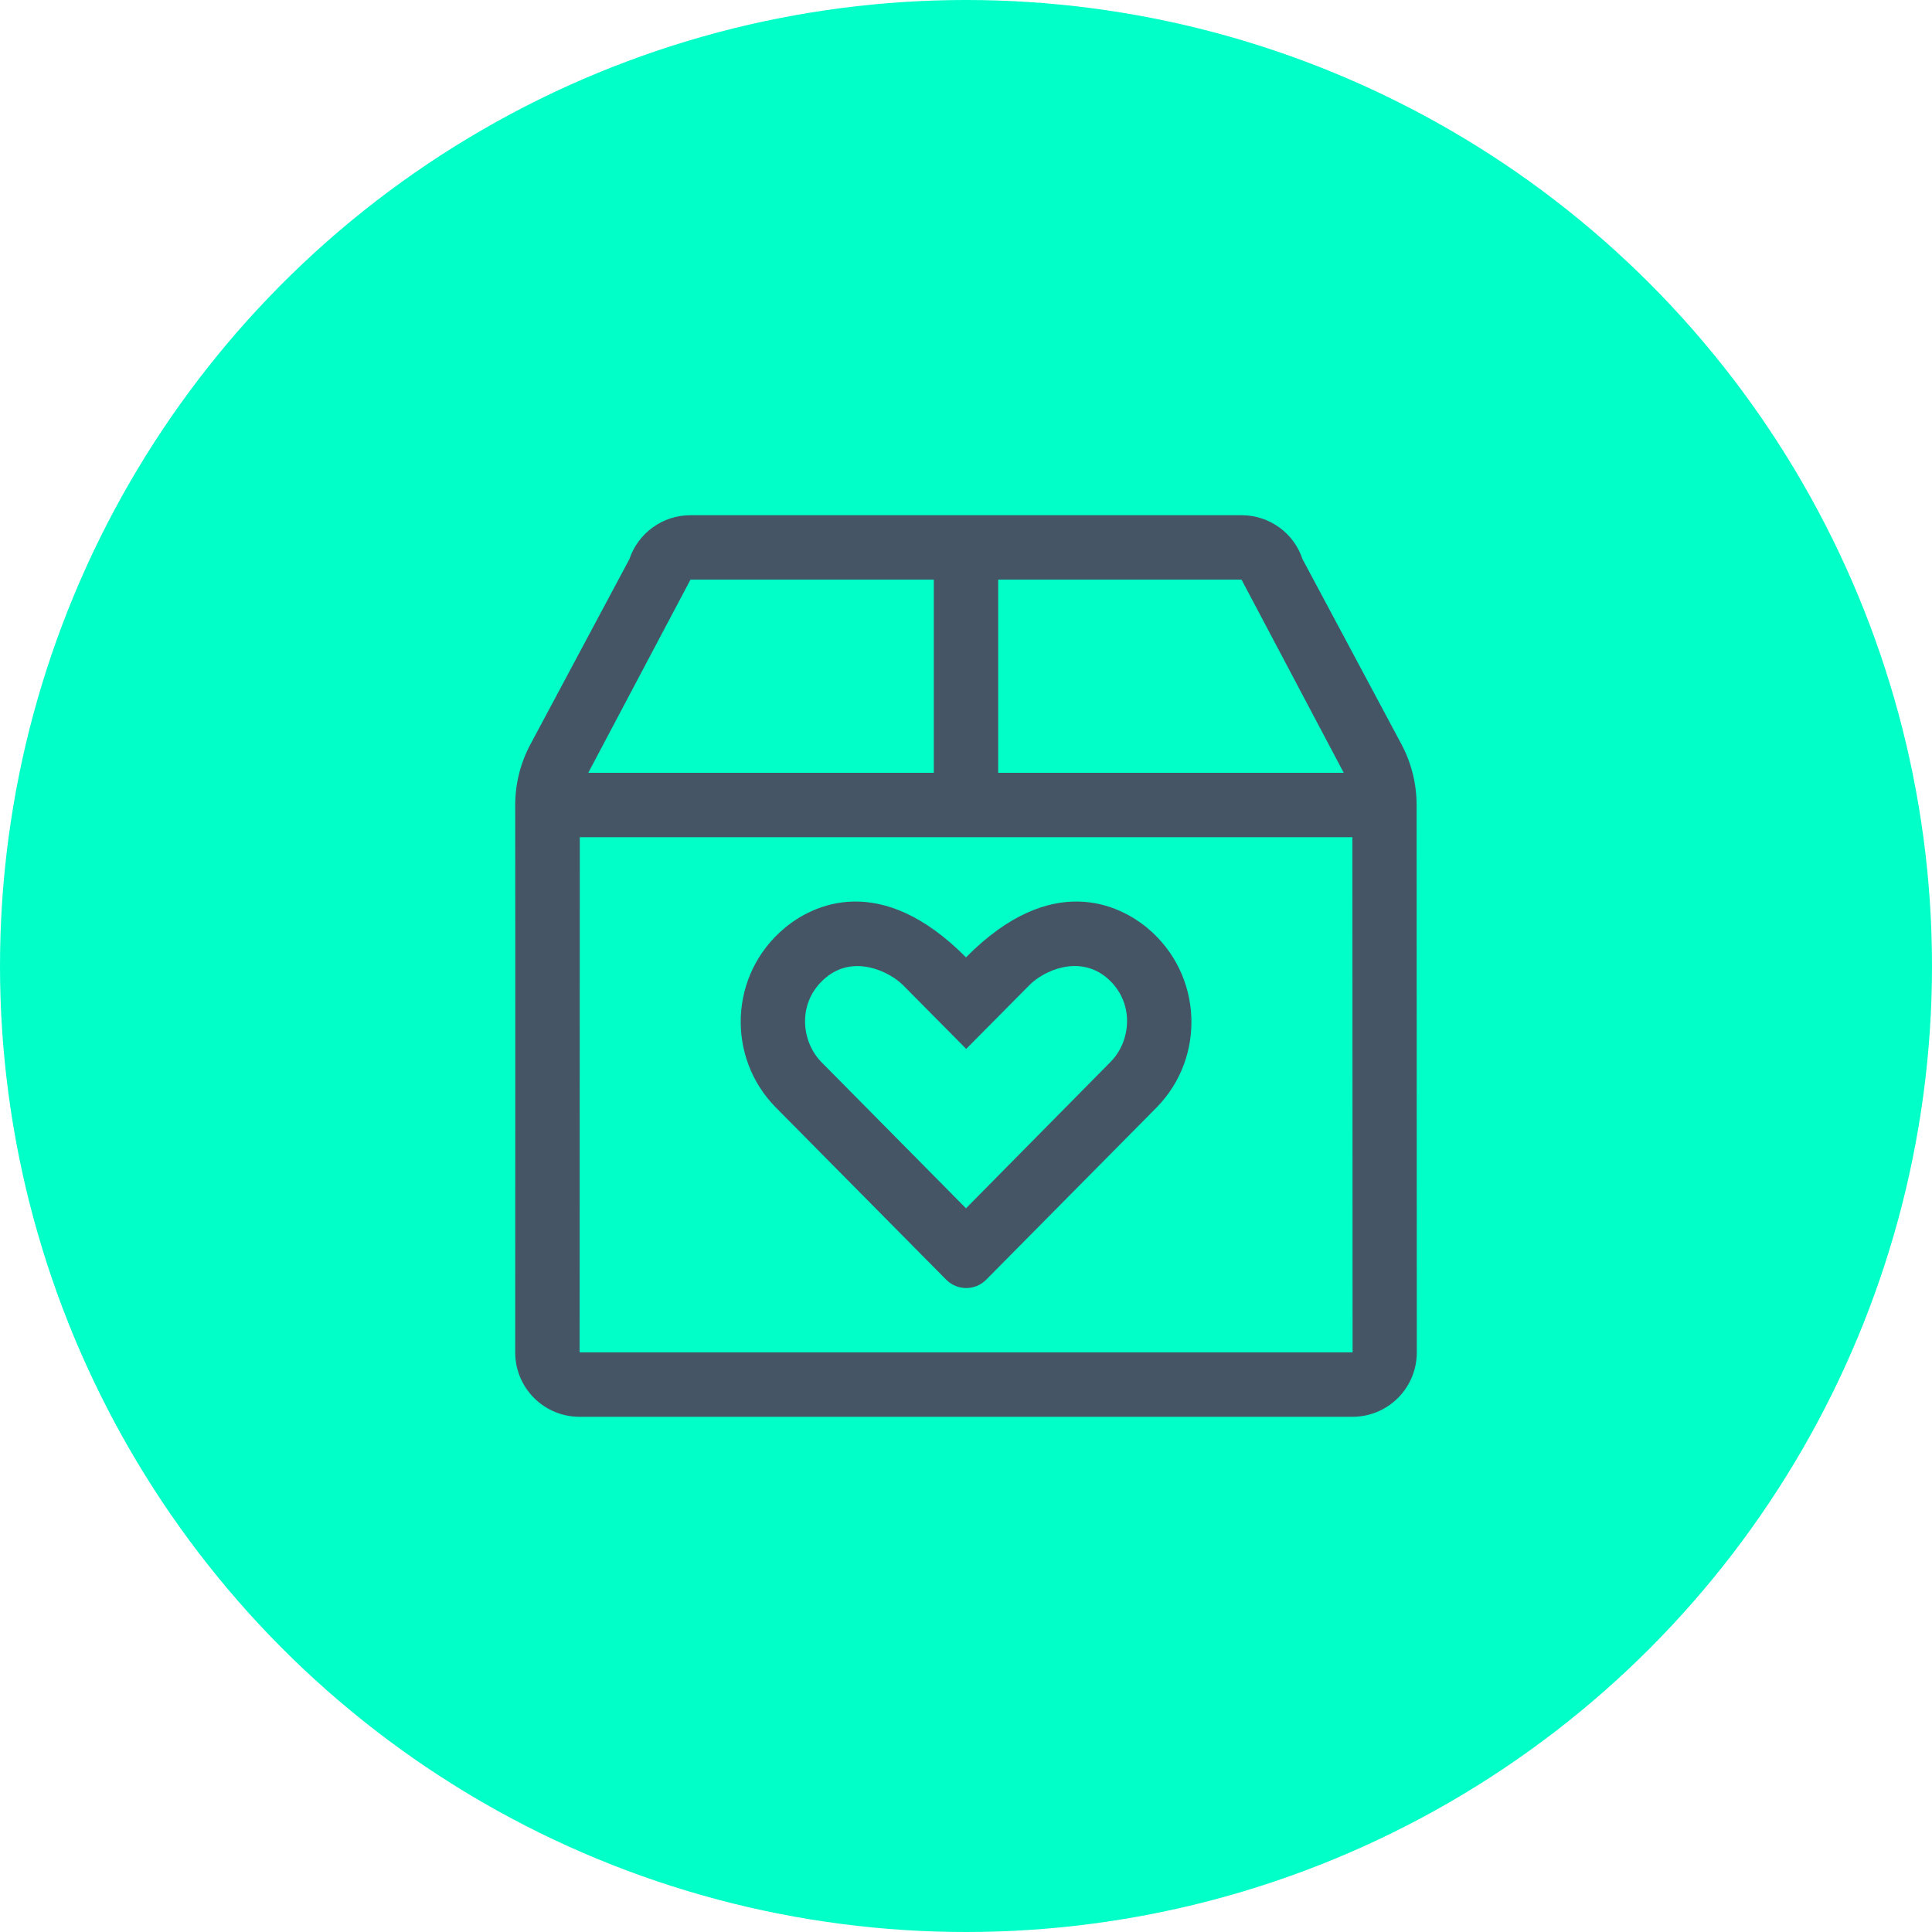
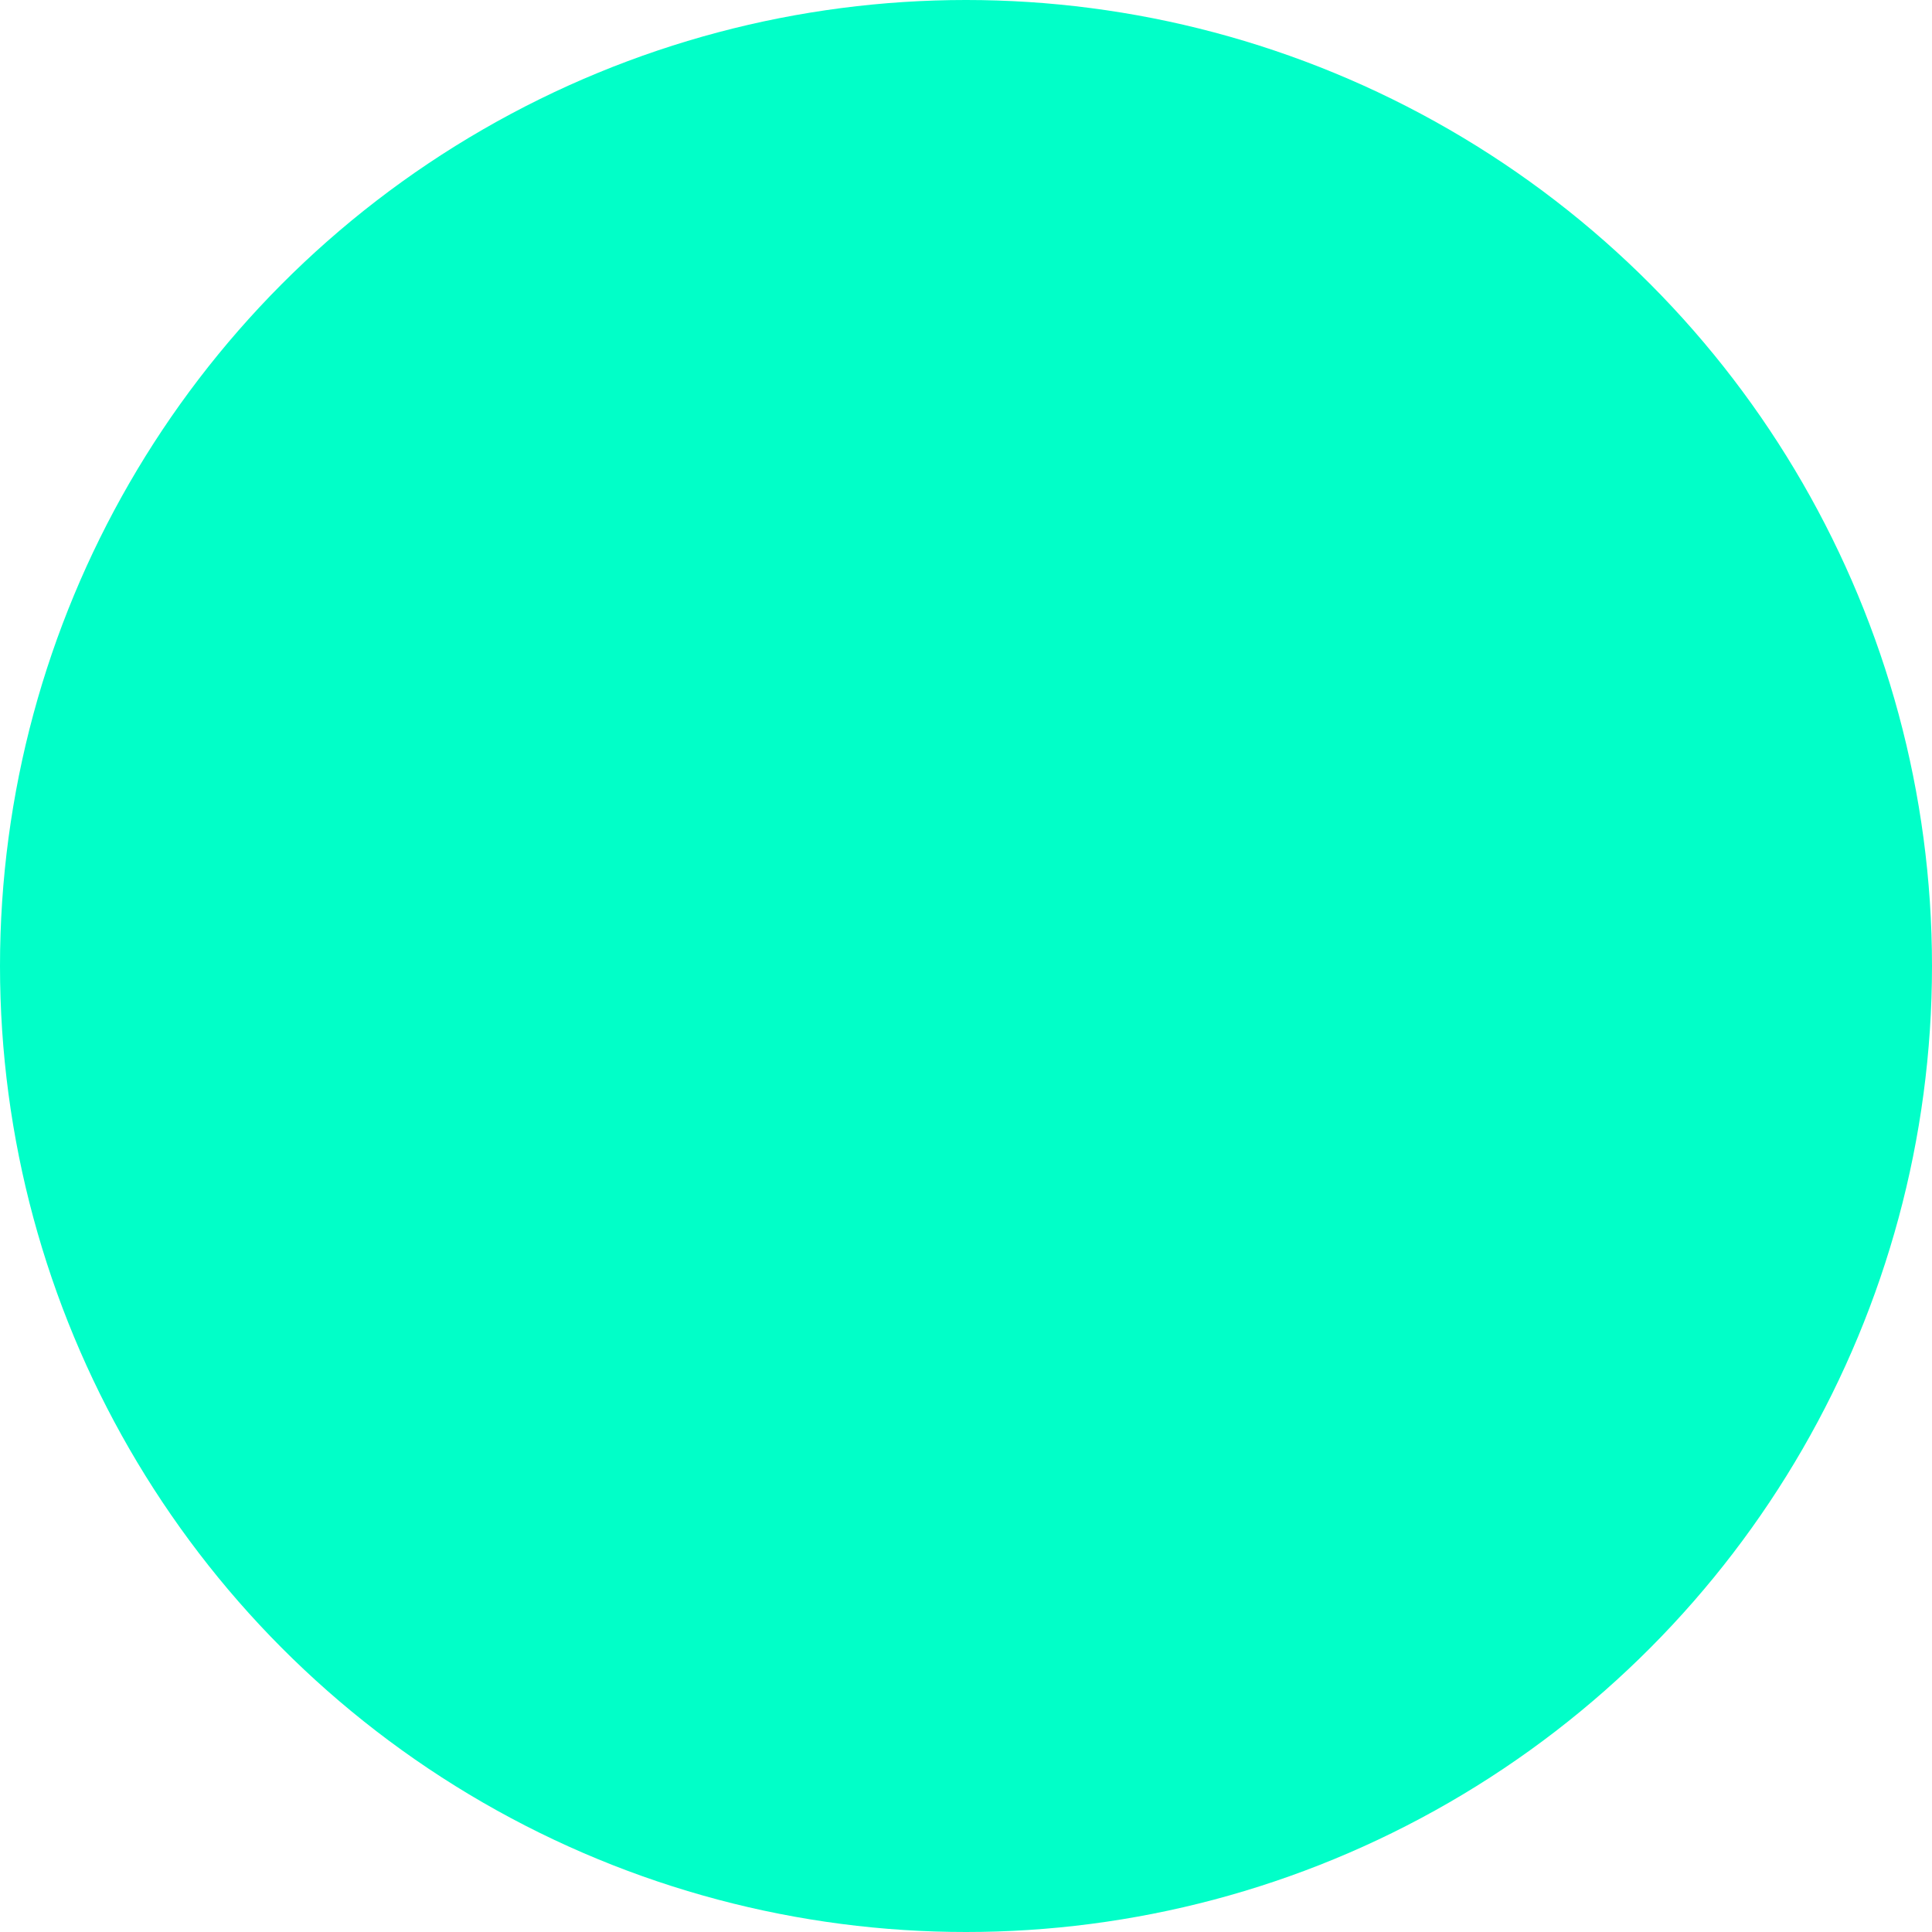
<svg xmlns="http://www.w3.org/2000/svg" width="60" height="60" viewBox="0 0 60 60" fill="none">
  <circle cx="30" cy="30" r="30" fill="#01FFC8" />
-   <path d="M43.994 25C43.994 24.337 43.831 23.688 43.519 23.106L40.45 17.363C40.181 16.55 39.419 16 38.556 16H21.444C20.581 16 19.819 16.55 19.544 17.369L16.475 23.113C16.163 23.694 16 24.344 16 25.006C16.006 28.788 16 42 16 42C16 43.106 16.894 44 18 44H42C43.106 44 44 43.106 44 42C44 42 43.994 28.788 43.994 25ZM31 18H38.556L41.731 24H31V18ZM21.444 18H29V24H18.269L21.444 18ZM30 42H18C18 42 18.006 30.681 18.006 26H42C42 30.681 42.006 42 42.006 42H30ZM35.638 28.825C34.769 28.1 32.656 27.044 30 29.731C27.337 27.044 25.225 28.1 24.363 28.825C22.644 30.262 22.556 32.837 24.094 34.394L29.387 39.744C29.731 40.087 30.281 40.087 30.625 39.744L35.919 34.394C37.45 32.837 37.356 30.262 35.638 28.825ZM34.487 32.981L30 37.525L25.512 32.987C24.875 32.344 24.744 31.113 25.644 30.363C26.5 29.644 27.594 30.15 28.044 30.594L30.006 32.575L31.969 30.594C32.413 30.144 33.506 29.644 34.369 30.363C35.256 31.113 35.131 32.337 34.487 32.981Z" fill="#465565" />
</svg>